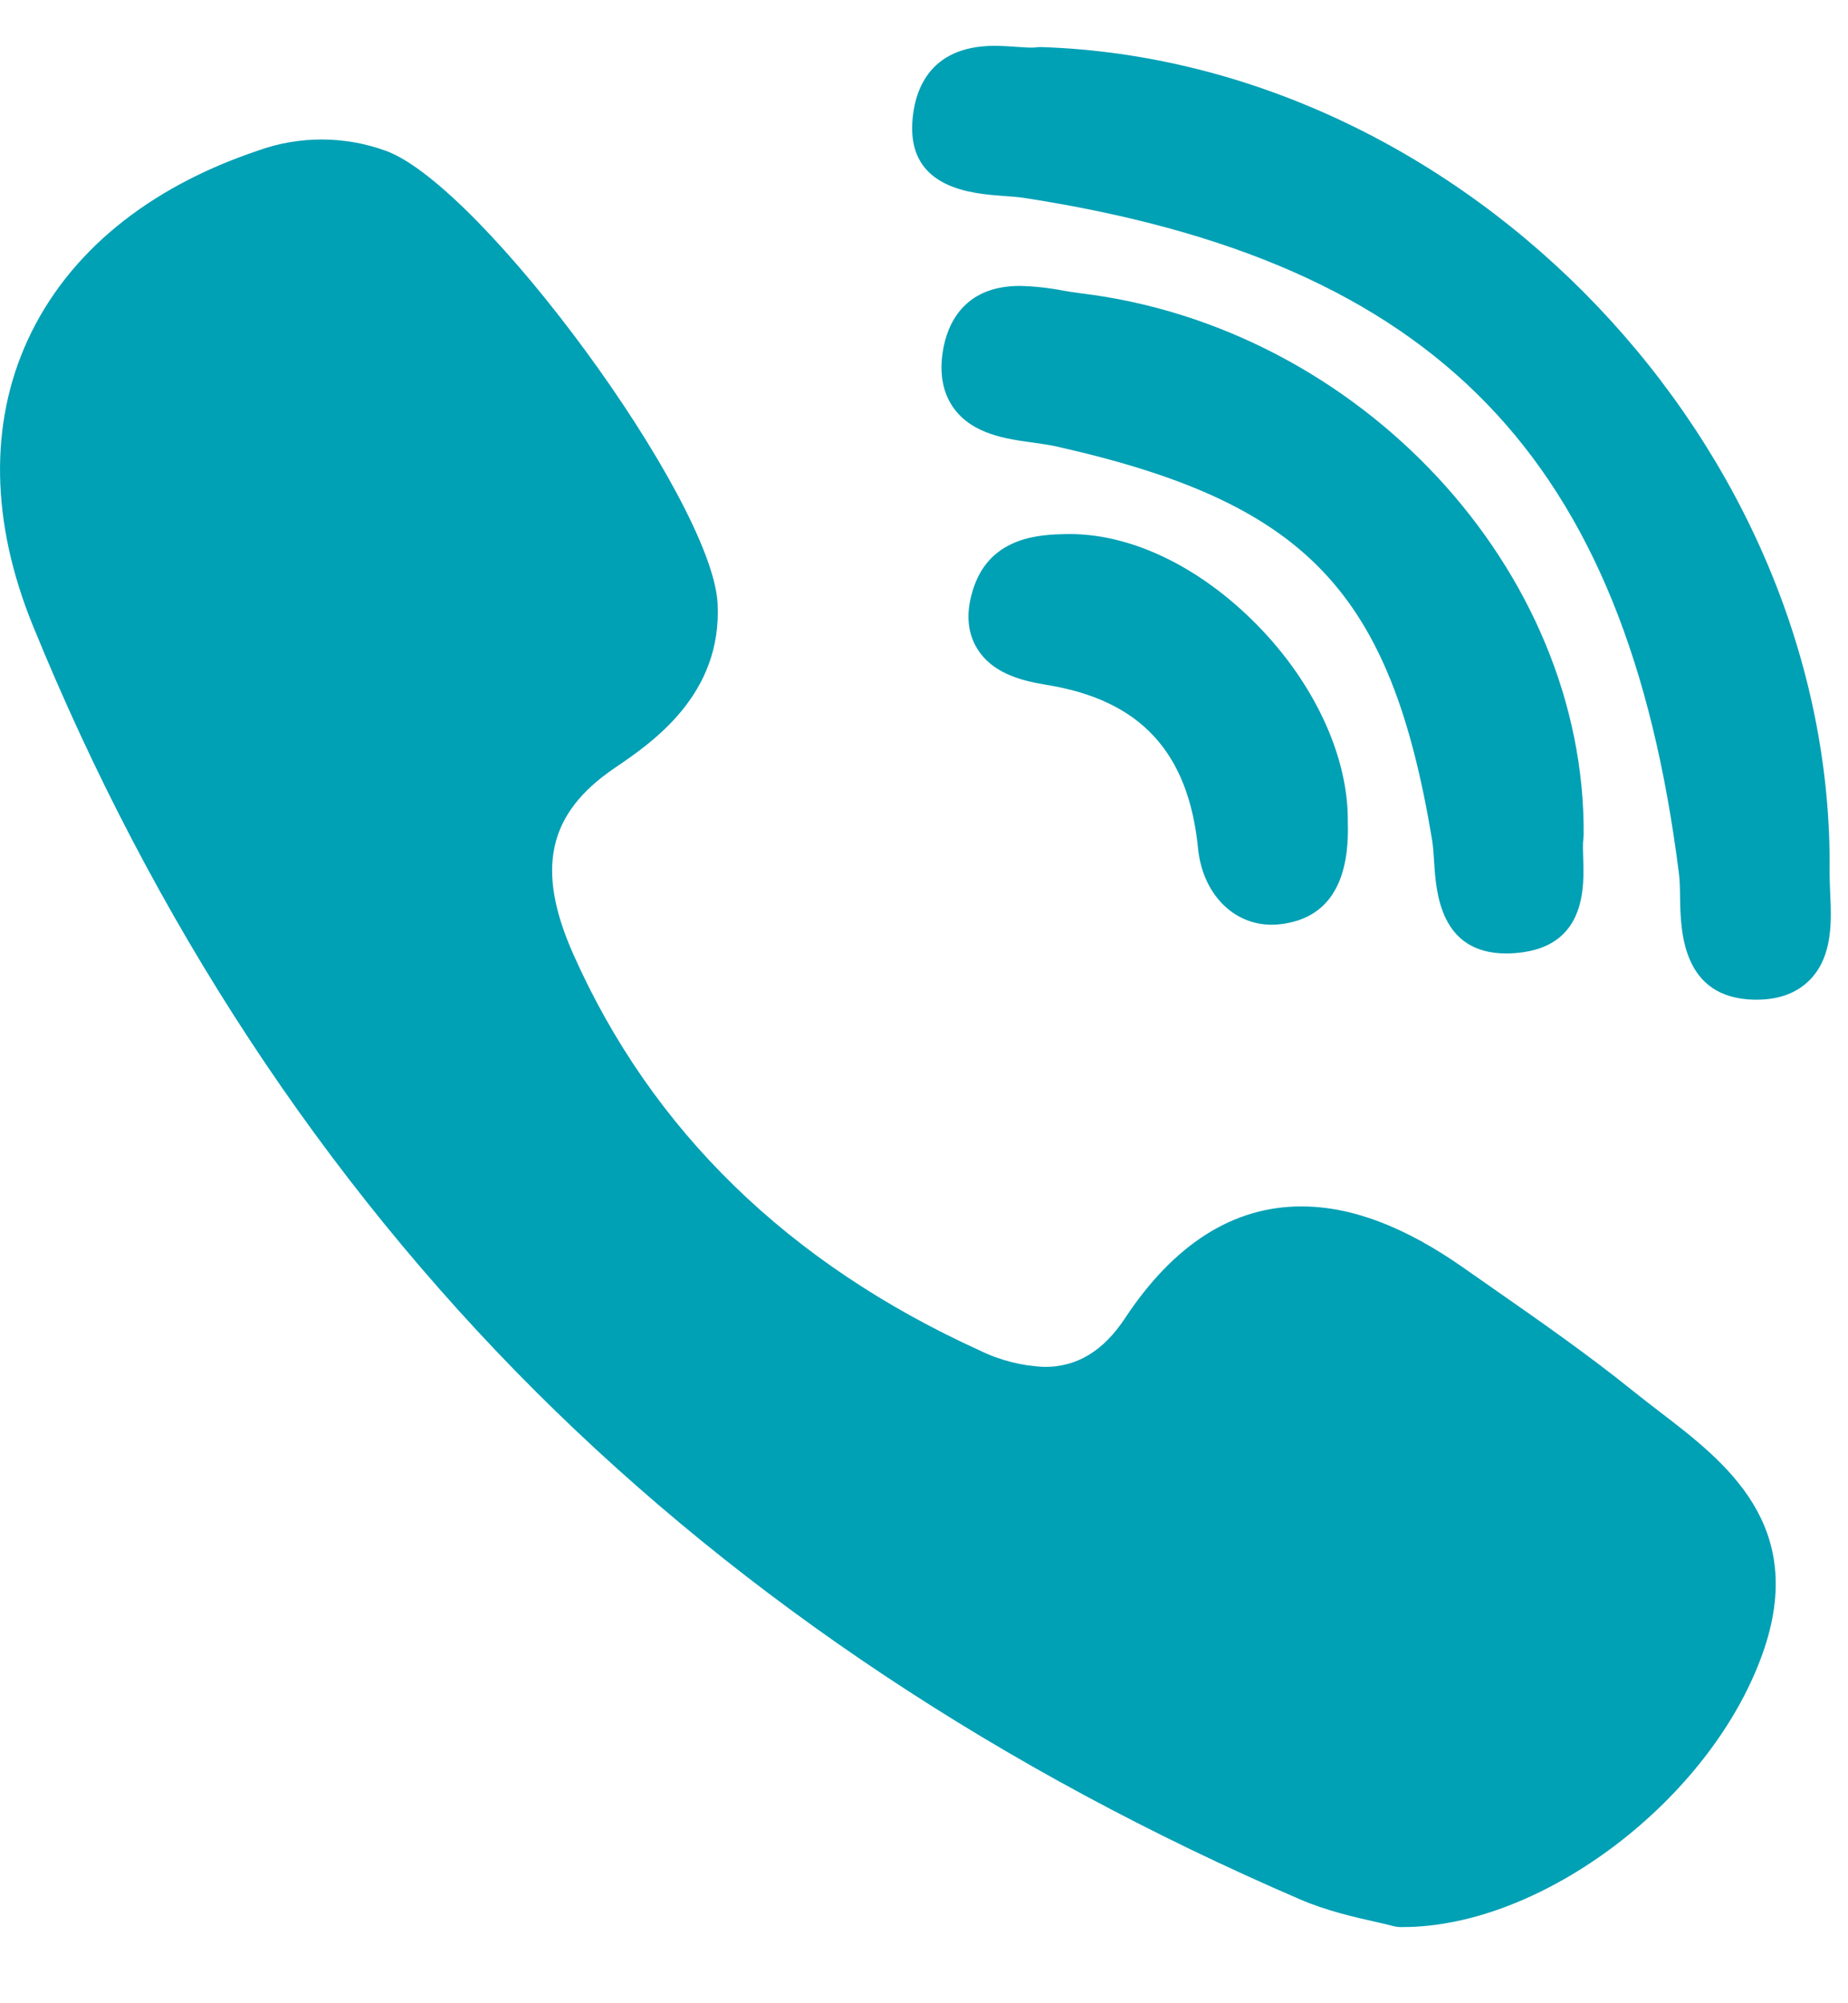
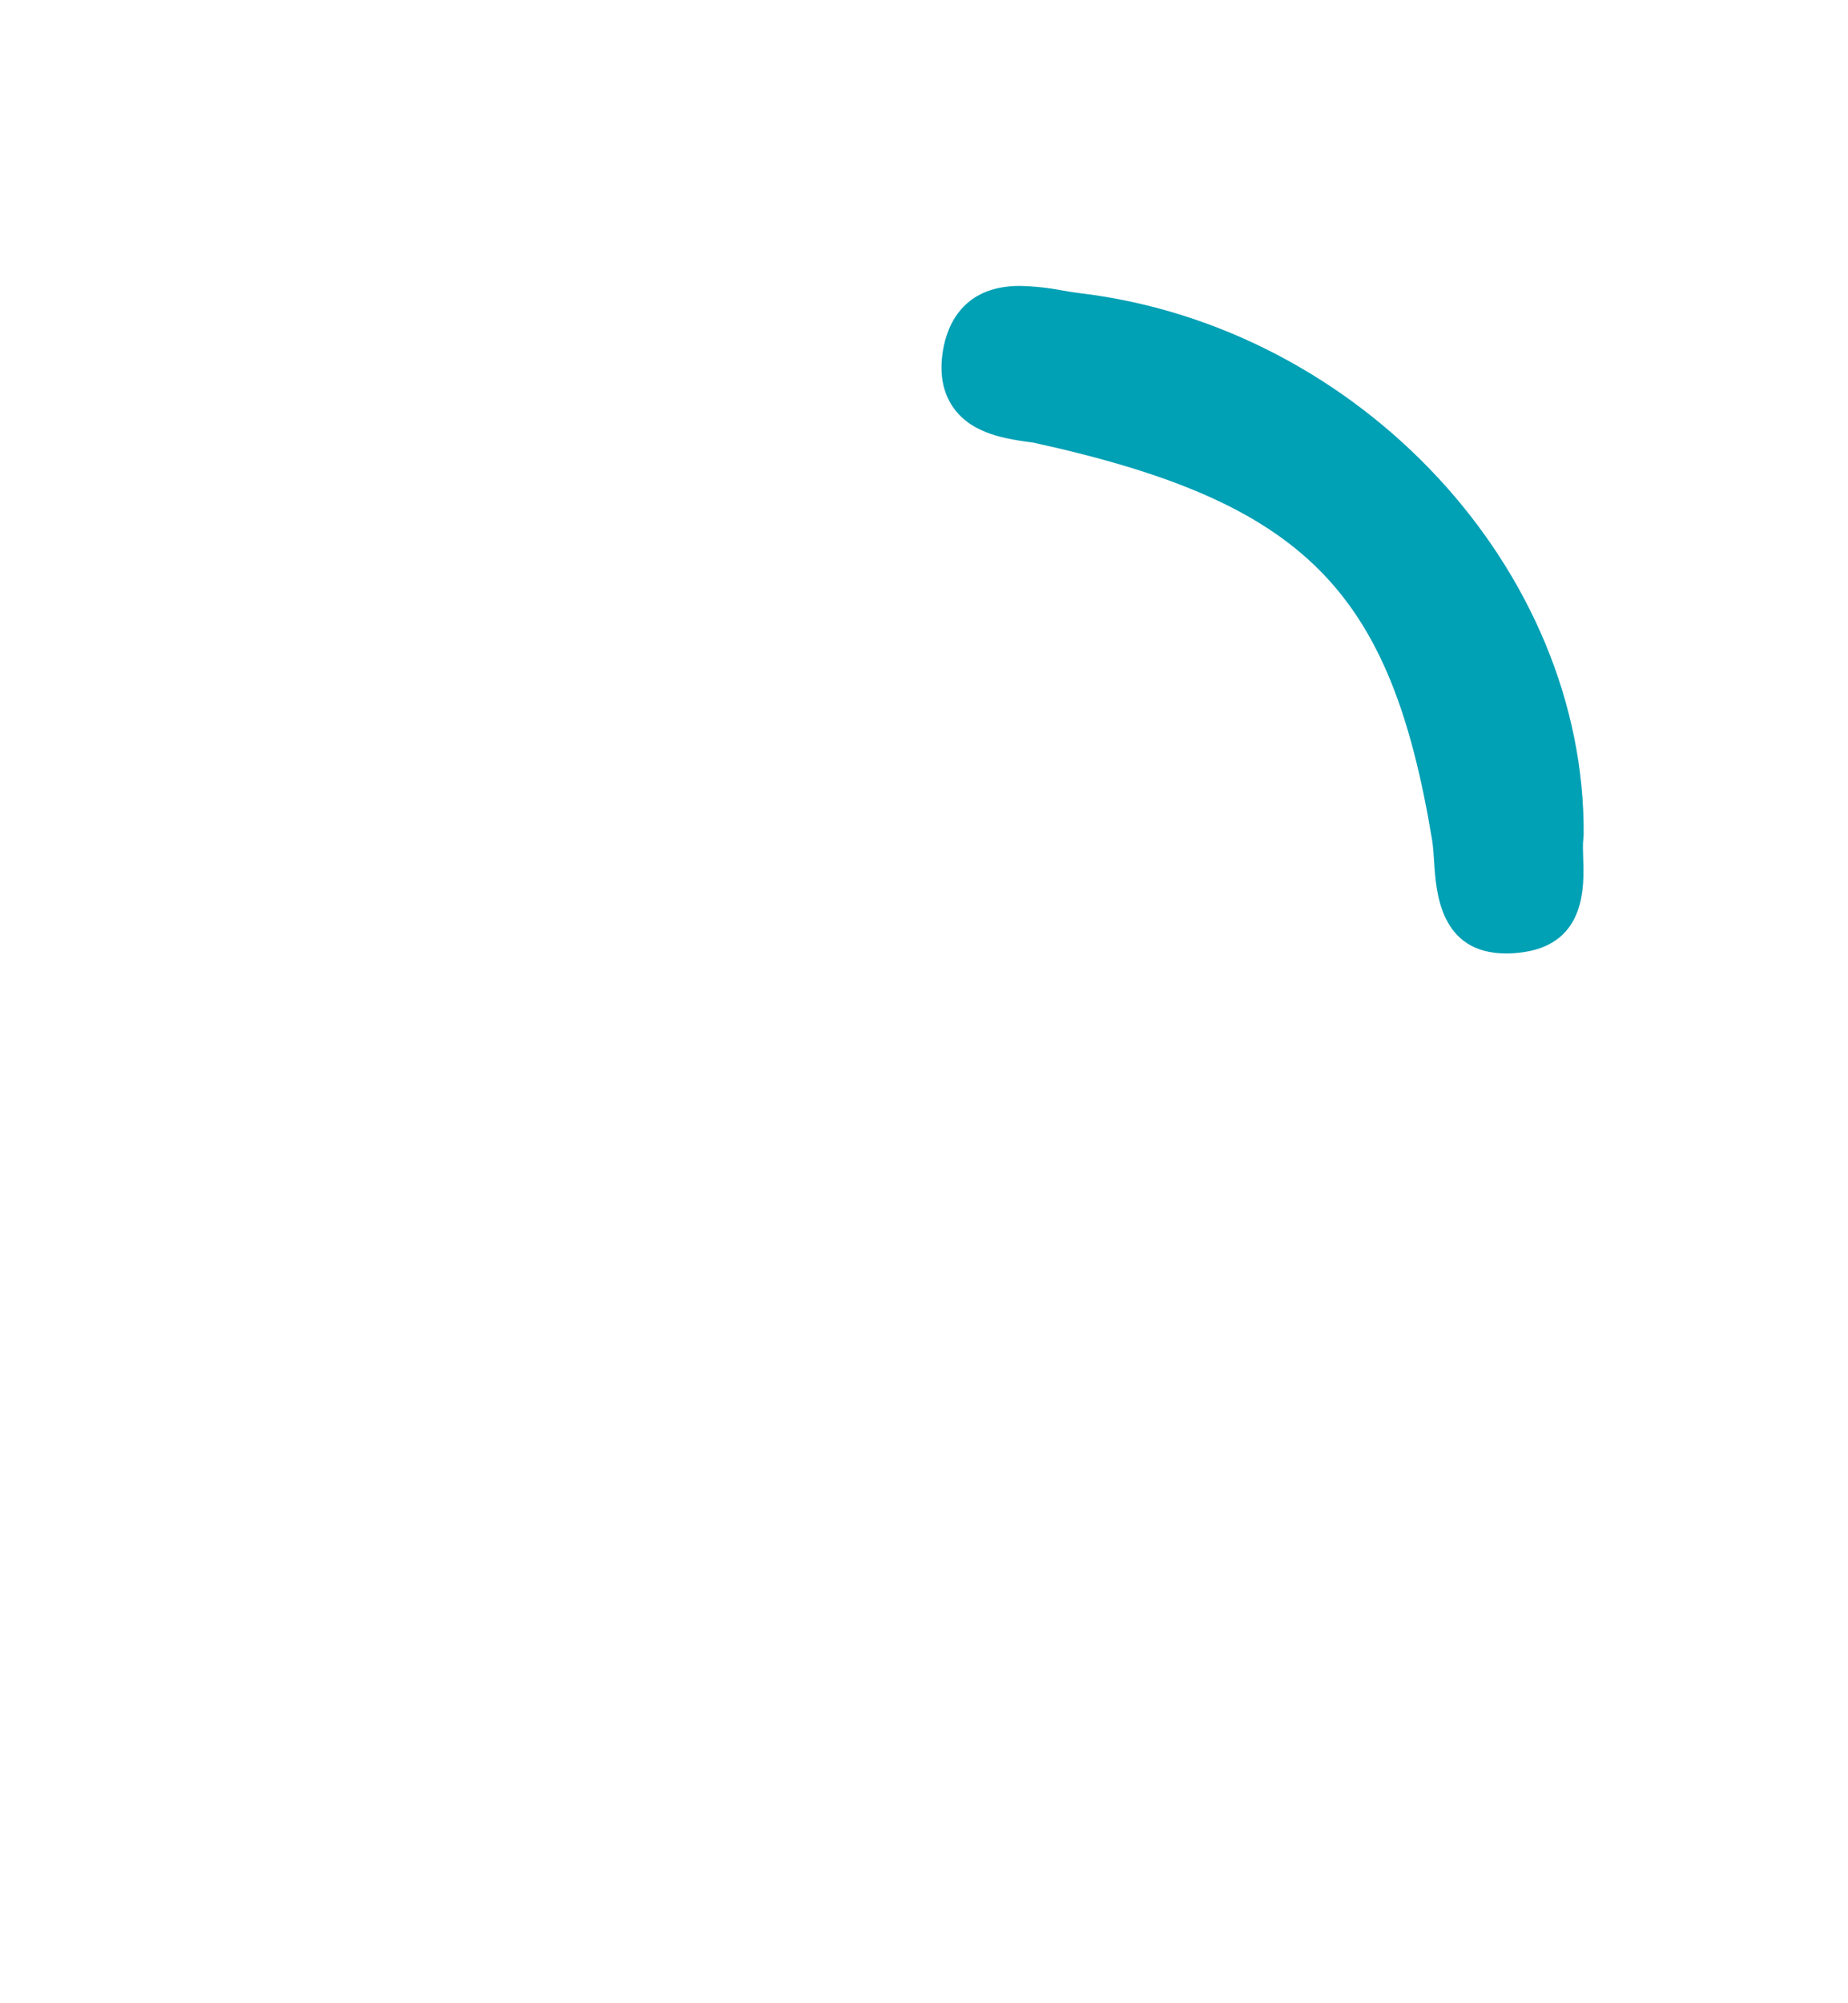
<svg xmlns="http://www.w3.org/2000/svg" width="24" height="26" viewBox="0 0 24 26" fill="none">
-   <path d="M20.567 10.842C20.596 7.399 17.663 4.243 14.031 3.806C13.953 3.796 13.875 3.784 13.797 3.77C13.614 3.735 13.429 3.715 13.243 3.711C12.498 3.711 12.299 4.234 12.247 4.545C12.196 4.849 12.244 5.105 12.391 5.304C12.637 5.638 13.072 5.698 13.421 5.745C13.522 5.76 13.618 5.773 13.699 5.79C16.963 6.52 18.062 7.667 18.599 10.904C18.612 10.982 18.618 11.08 18.625 11.183C18.649 11.57 18.697 12.375 19.562 12.375C19.634 12.375 19.712 12.369 19.793 12.357C20.598 12.235 20.573 11.499 20.561 11.145C20.558 11.045 20.554 10.951 20.563 10.888C20.565 10.872 20.566 10.856 20.566 10.841L20.567 10.842Z" fill="#00A0B5" />
-   <path d="M13.031 2.543C13.129 2.55 13.219 2.557 13.296 2.568C18.656 3.393 21.122 5.932 21.804 11.335C21.816 11.426 21.818 11.538 21.819 11.656C21.827 12.079 21.841 12.957 22.784 12.975H22.812C23.109 12.975 23.343 12.886 23.512 12.71C23.805 12.403 23.786 11.948 23.768 11.581C23.765 11.491 23.761 11.406 23.761 11.331C23.83 5.807 19.047 0.796 13.528 0.611C13.504 0.611 13.482 0.611 13.461 0.614C13.439 0.617 13.418 0.618 13.396 0.618C13.34 0.618 13.273 0.613 13.2 0.608C13.115 0.602 13.016 0.595 12.915 0.595C12.036 0.595 11.869 1.22 11.848 1.593C11.799 2.454 12.631 2.514 13.031 2.543ZM21.546 18.317C21.431 18.229 21.317 18.14 21.204 18.05C20.618 17.578 19.996 17.145 19.394 16.725L19.019 16.463C18.248 15.921 17.555 15.658 16.9 15.658C16.017 15.658 15.248 16.146 14.612 17.107C14.331 17.533 13.99 17.741 13.569 17.741C13.278 17.73 12.991 17.658 12.729 17.53C10.241 16.401 8.462 14.67 7.446 12.386C6.954 11.281 7.114 10.559 7.978 9.971C8.469 9.638 9.383 9.018 9.319 7.829C9.246 6.48 6.268 2.419 5.013 1.958C4.477 1.763 3.889 1.761 3.352 1.954C1.91 2.438 0.877 3.29 0.359 4.415C-0.141 5.504 -0.117 6.781 0.423 8.11C1.988 11.951 4.189 15.301 6.963 18.066C9.679 20.771 13.017 22.987 16.884 24.652C17.233 24.802 17.598 24.884 17.866 24.944C17.956 24.964 18.035 24.982 18.092 24.998C18.123 25.006 18.156 25.011 18.189 25.011H18.219C20.038 25.011 22.223 23.349 22.893 21.455C23.481 19.795 22.407 18.975 21.546 18.317ZM13.836 6.932C13.525 6.939 12.877 6.956 12.649 7.615C12.542 7.925 12.555 8.192 12.687 8.412C12.88 8.733 13.25 8.833 13.586 8.888C14.806 9.083 15.434 9.757 15.559 11.011C15.617 11.594 16.011 12.002 16.515 12.002C16.553 12.002 16.591 12 16.629 11.995C17.236 11.924 17.53 11.477 17.504 10.669C17.514 9.826 17.073 8.869 16.322 8.107C15.569 7.343 14.662 6.912 13.836 6.932Z" fill="#00A0B5" />
+   <path d="M20.567 10.842C20.596 7.399 17.663 4.243 14.031 3.806C13.953 3.796 13.875 3.784 13.797 3.77C13.614 3.735 13.429 3.715 13.243 3.711C12.498 3.711 12.299 4.234 12.247 4.545C12.196 4.849 12.244 5.105 12.391 5.304C12.637 5.638 13.072 5.698 13.421 5.745C16.963 6.52 18.062 7.667 18.599 10.904C18.612 10.982 18.618 11.08 18.625 11.183C18.649 11.57 18.697 12.375 19.562 12.375C19.634 12.375 19.712 12.369 19.793 12.357C20.598 12.235 20.573 11.499 20.561 11.145C20.558 11.045 20.554 10.951 20.563 10.888C20.565 10.872 20.566 10.856 20.566 10.841L20.567 10.842Z" fill="#00A0B5" />
</svg>